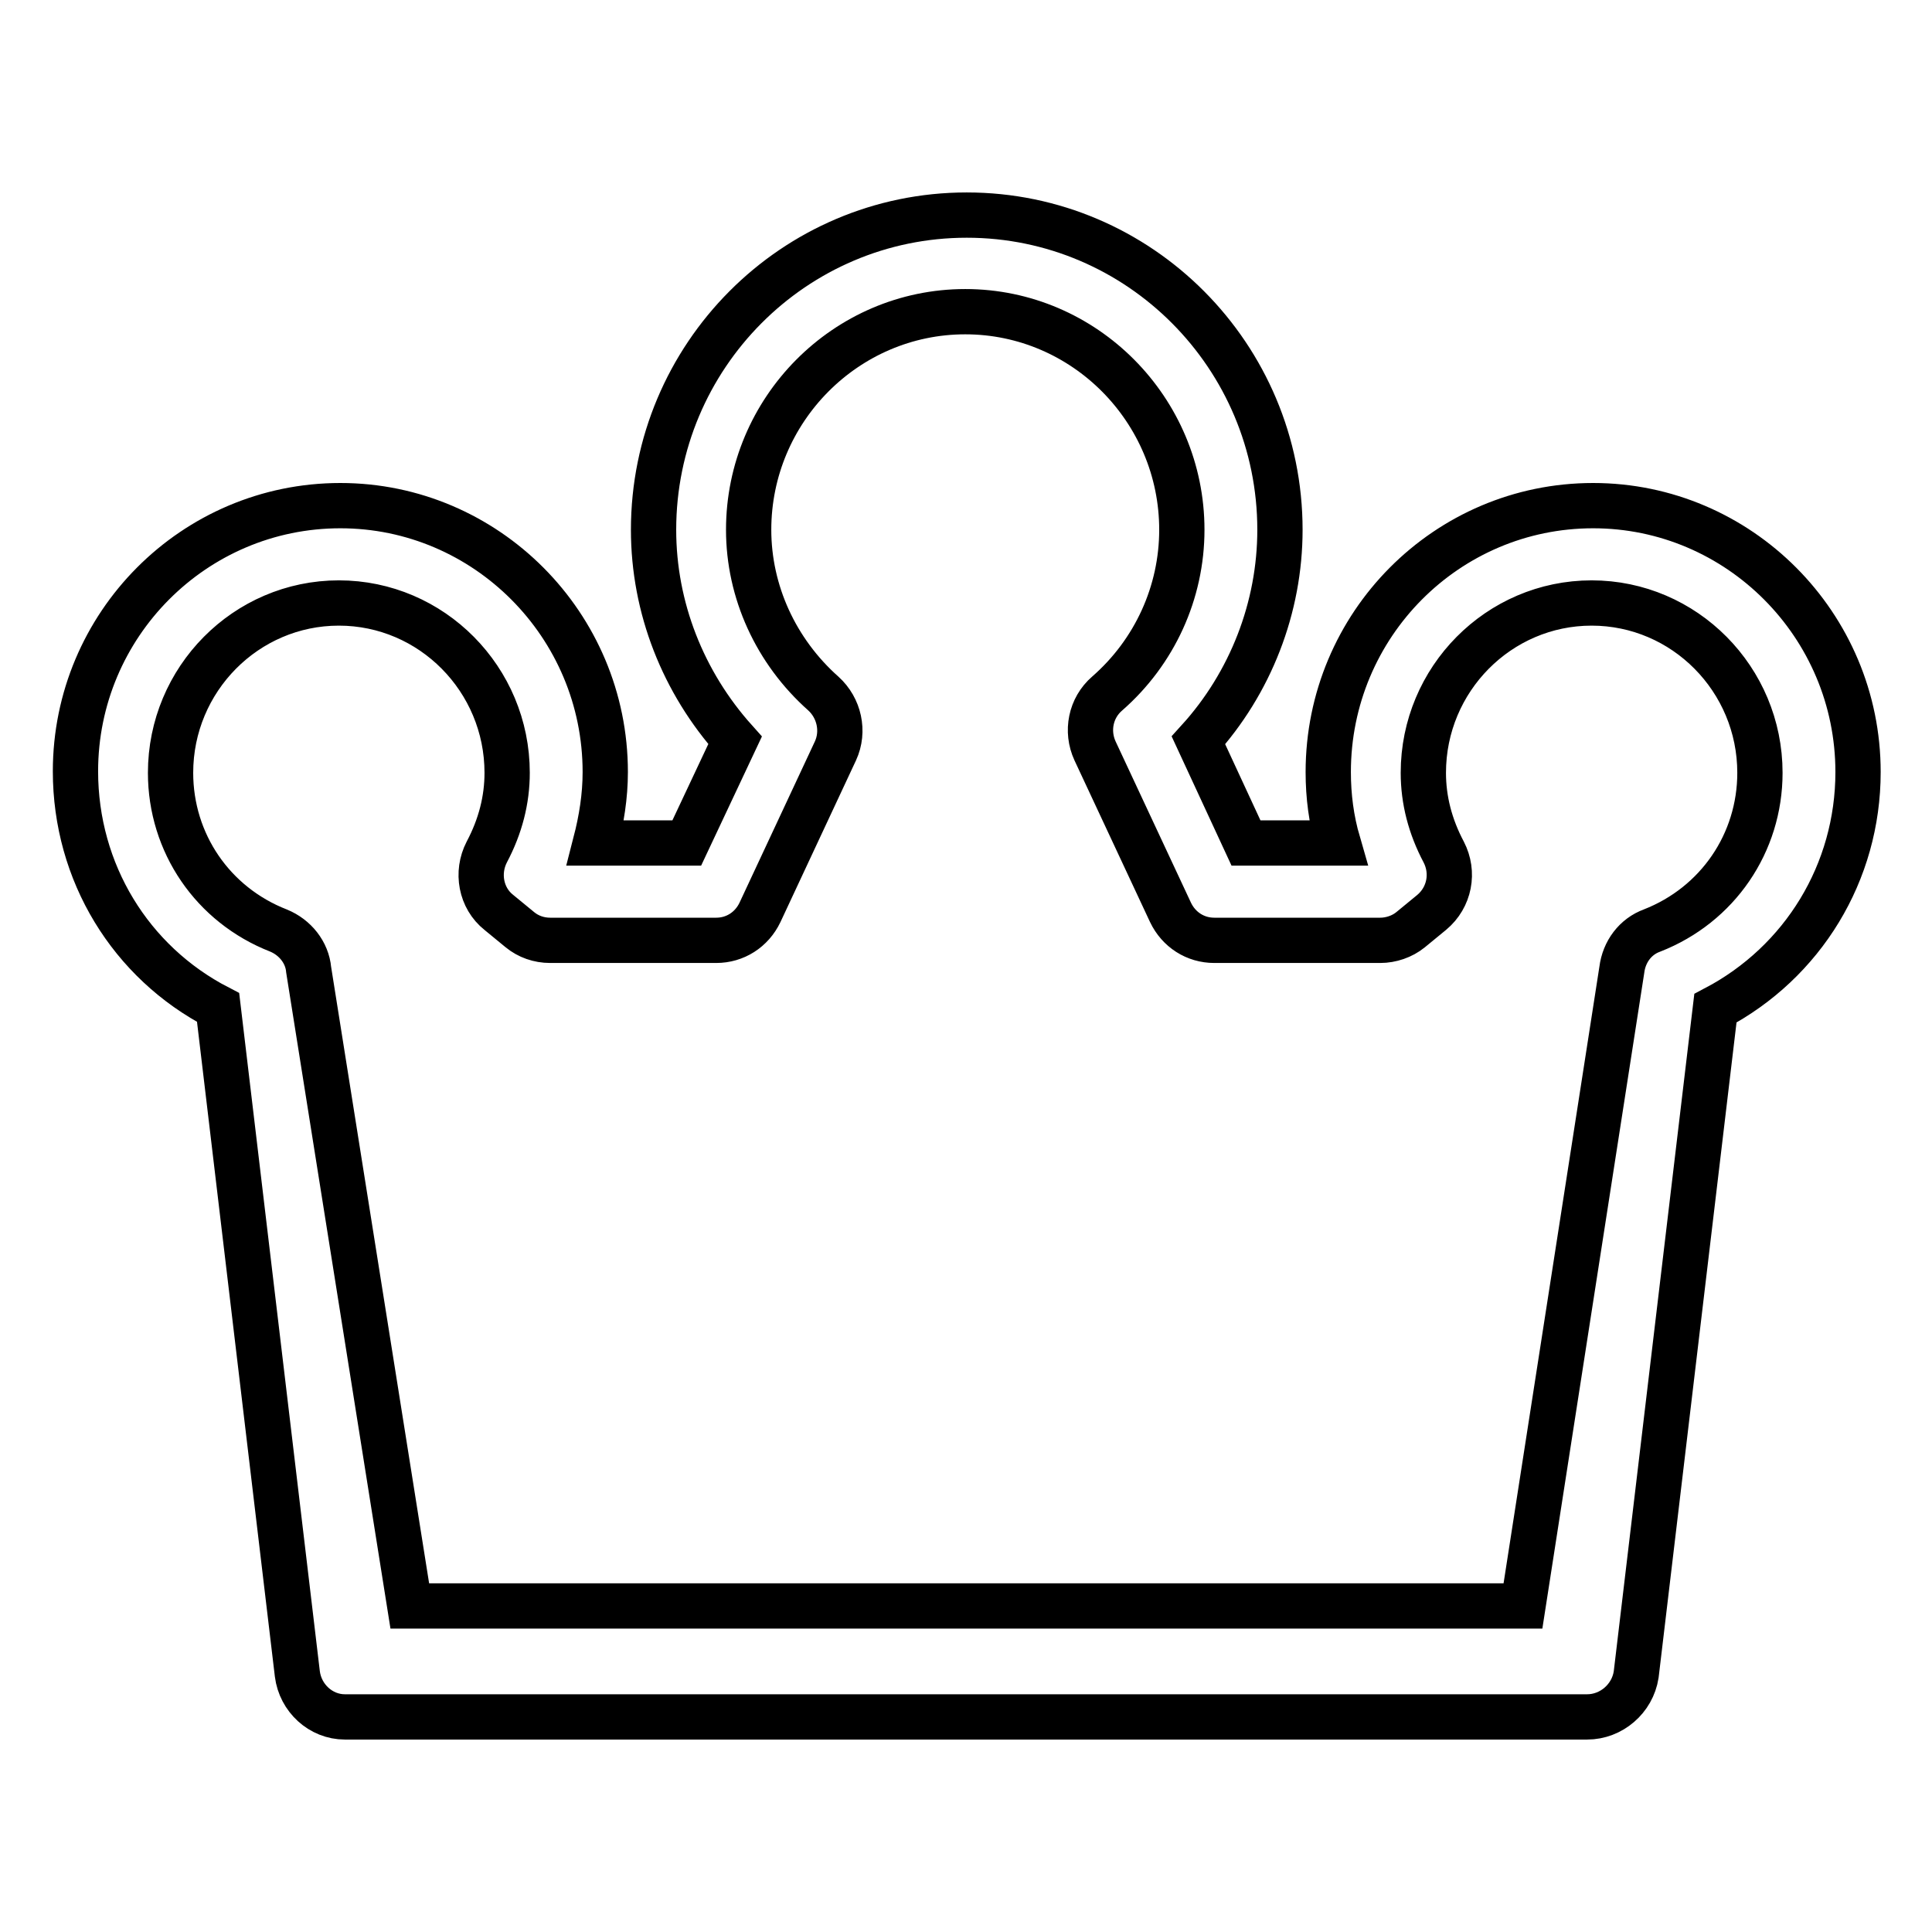
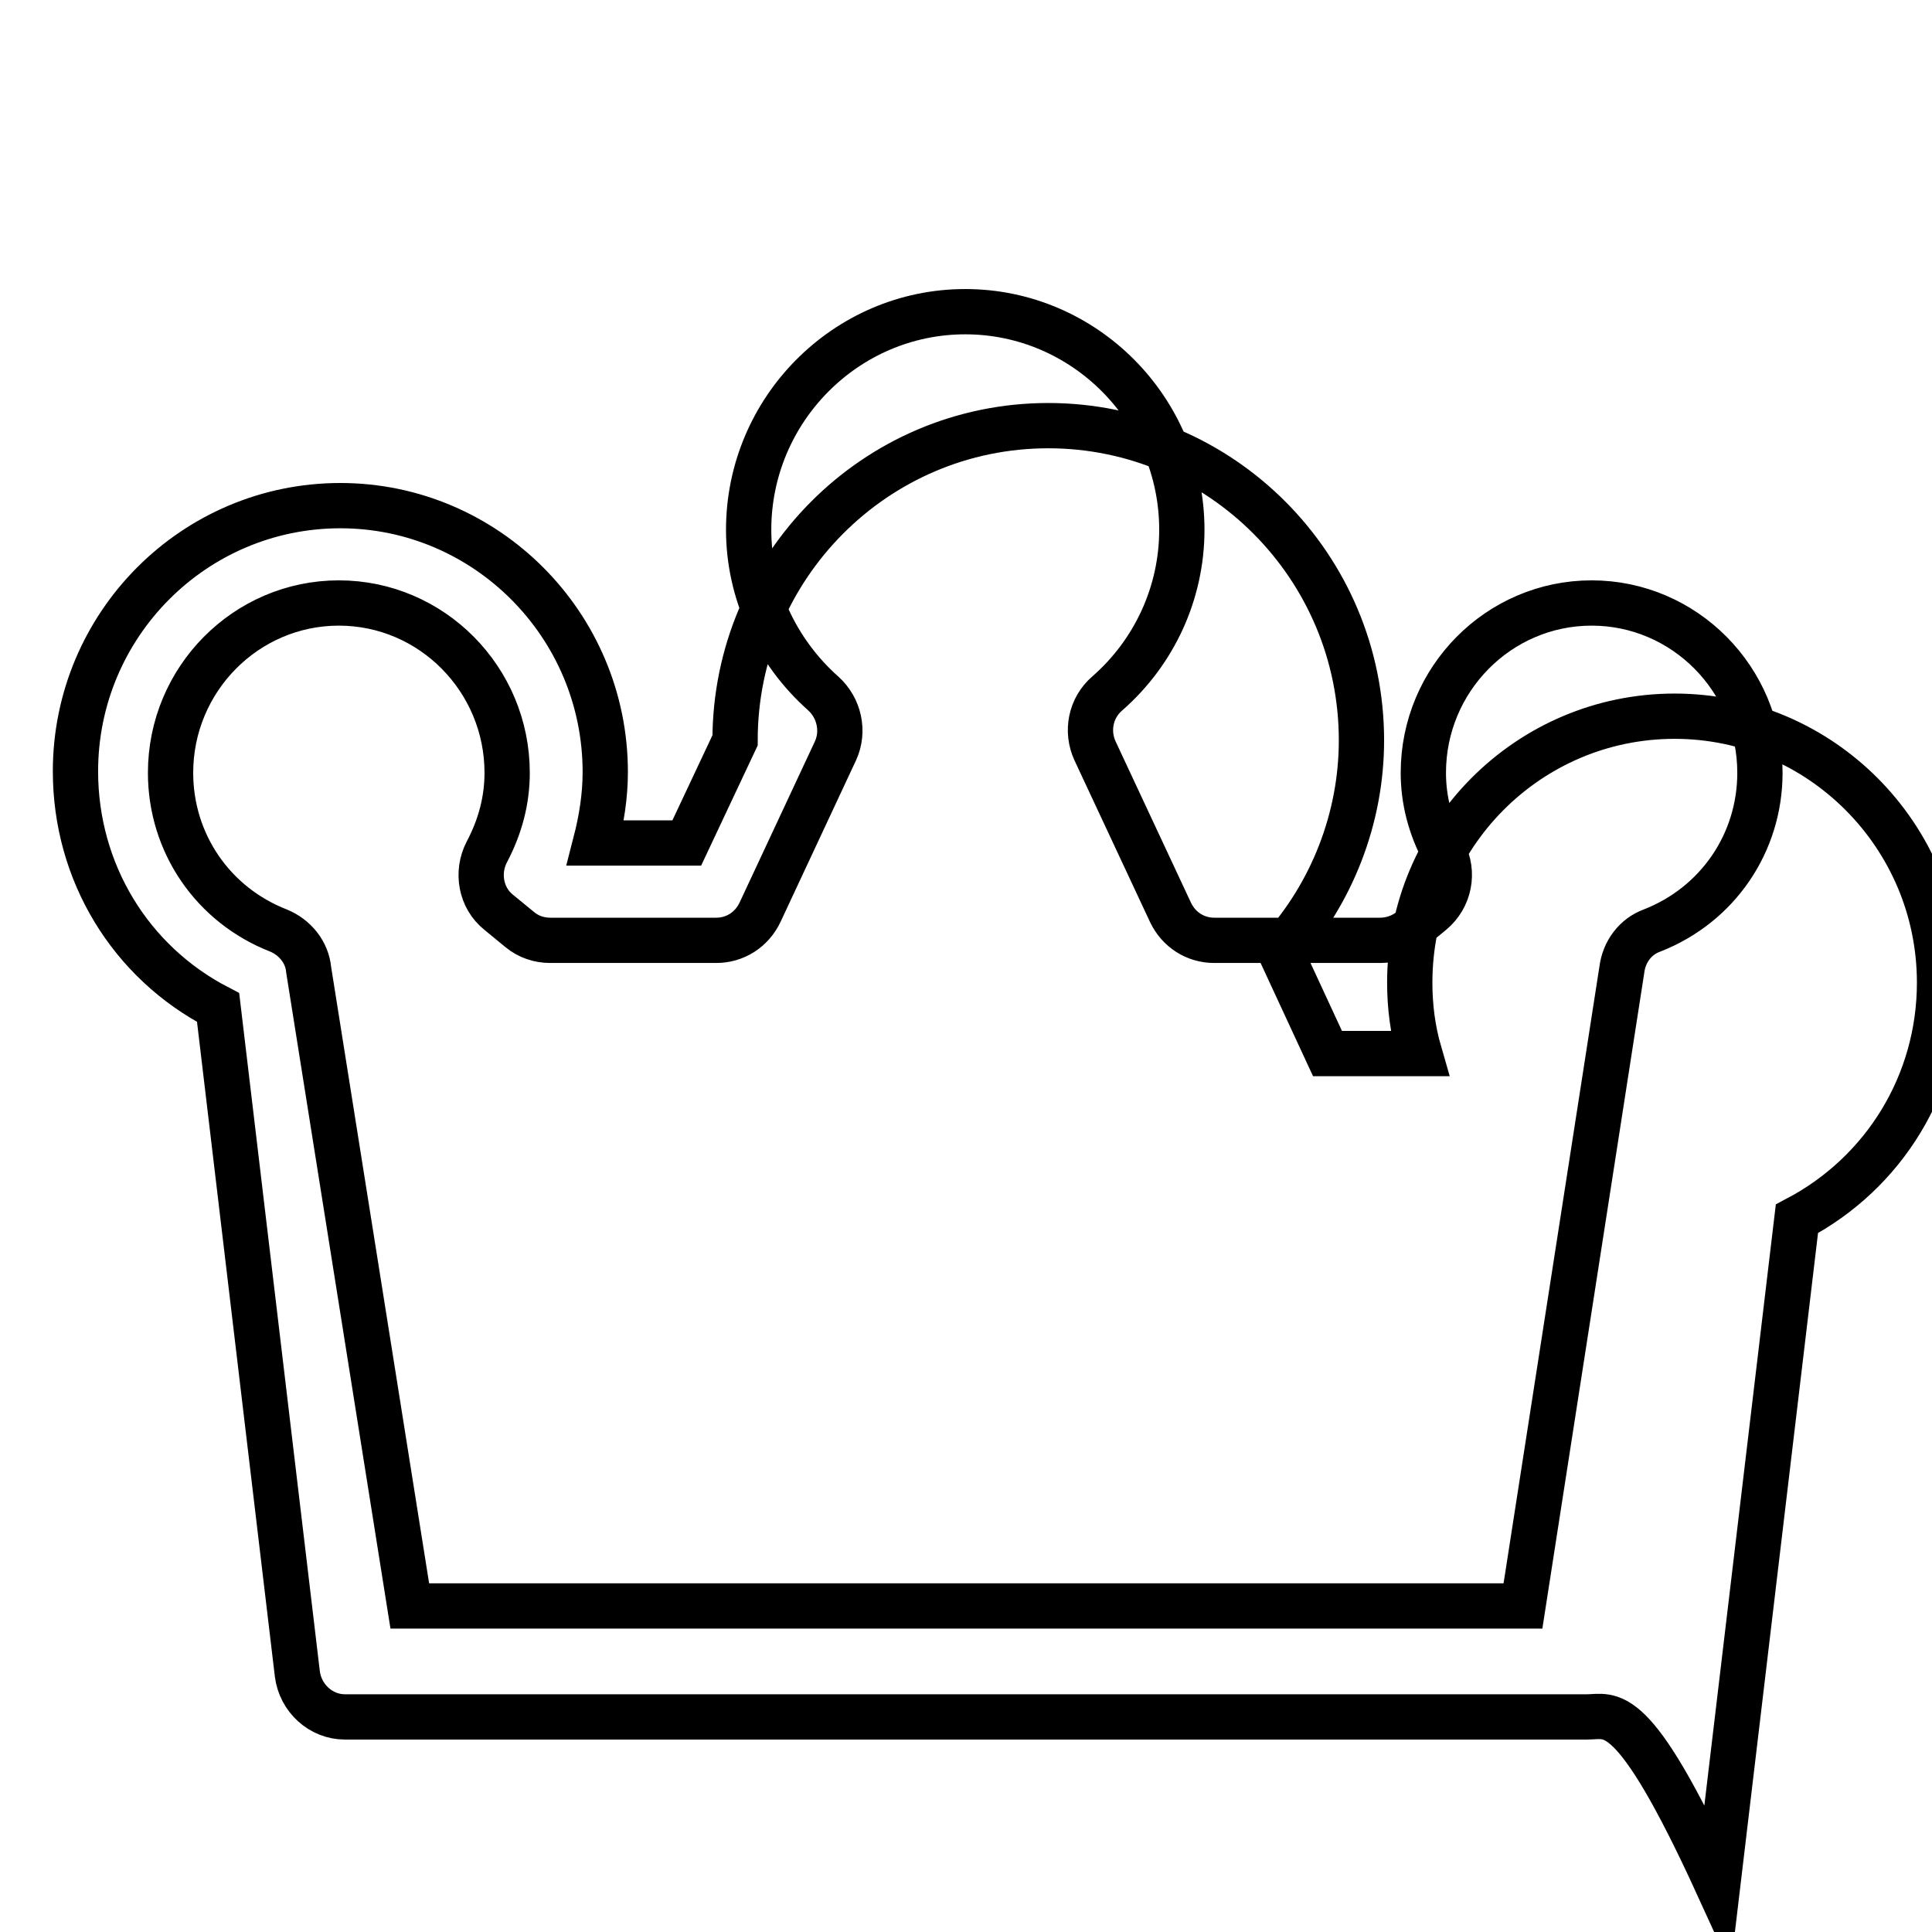
<svg xmlns="http://www.w3.org/2000/svg" version="1.1" x="0px" y="0px" viewBox="0 0 256 256" enable-background="new 0 0 256 256" xml:space="preserve">
  <g>
    <g>
-       <path stroke-width="6" fill-opacity="0" stroke="#000000" d="M210.3,227.5H45.7c-3.2,0-5.9-2.5-6.3-5.7l-10.5-88.3c-11.6-6-18.9-17.9-18.9-31.3C10,82.8,25.7,67,45.1,67c19.3,0,35.1,15.8,35.1,35.3c0,3.2-0.5,6.3-1.3,9.4H91l6.4-13.6c-6.9-7.7-10.8-17.6-10.8-27.9c0-23,18.6-41.7,41.5-41.7c22.9,0,41.5,18.7,41.5,41.7c0,10.3-3.9,20.3-10.8,27.9l6.3,13.6h12.2c-0.9-3.1-1.3-6.2-1.3-9.4c0-19.5,15.7-35.3,35.1-35.3c19.3,0,35.1,15.8,35.1,35.3c0,13.3-7.3,25.2-18.9,31.3l-10.5,88.3C216.3,225.1,213.5,227.5,210.3,227.5L210.3,227.5z M54.3,212.8h147.5l13.1-84.3c0.3-2.4,1.8-4.4,4-5.2c8.7-3.4,14.3-11.6,14.3-20.9c0-12.4-10-22.5-22.3-22.5s-22.3,10.1-22.3,22.5c0,3.6,0.9,7.1,2.7,10.5c1.4,2.7,0.8,6-1.6,8l-2.8,2.3c-1.1,0.9-2.6,1.4-4,1.4h-22c-2.5,0-4.7-1.4-5.8-3.7l-10-21.4c-1.2-2.6-0.6-5.7,1.6-7.6c6.3-5.5,9.9-13.4,9.9-21.7c0-15.9-12.9-28.9-28.7-28.9c-15.8,0-28.7,13-28.7,28.9c0,8.2,3.6,16.1,9.9,21.7c2.1,1.9,2.8,5,1.6,7.6l-10,21.4c-1.1,2.3-3.3,3.7-5.8,3.7h-22c-1.5,0-2.9-0.5-4-1.4l-2.8-2.3c-2.4-1.9-3-5.3-1.6-8c1.8-3.4,2.7-6.9,2.7-10.5c0-12.4-10-22.5-22.3-22.5c-12.3,0-22.3,10.1-22.3,22.5c0,9.3,5.6,17.5,14.3,20.9c2.2,0.9,3.8,2.9,4,5.2L54.3,212.8L54.3,212.8z" />
+       <path stroke-width="6" fill-opacity="0" stroke="#000000" d="M210.3,227.5H45.7c-3.2,0-5.9-2.5-6.3-5.7l-10.5-88.3c-11.6-6-18.9-17.9-18.9-31.3C10,82.8,25.7,67,45.1,67c19.3,0,35.1,15.8,35.1,35.3c0,3.2-0.5,6.3-1.3,9.4H91l6.4-13.6c0-23,18.6-41.7,41.5-41.7c22.9,0,41.5,18.7,41.5,41.7c0,10.3-3.9,20.3-10.8,27.9l6.3,13.6h12.2c-0.9-3.1-1.3-6.2-1.3-9.4c0-19.5,15.7-35.3,35.1-35.3c19.3,0,35.1,15.8,35.1,35.3c0,13.3-7.3,25.2-18.9,31.3l-10.5,88.3C216.3,225.1,213.5,227.5,210.3,227.5L210.3,227.5z M54.3,212.8h147.5l13.1-84.3c0.3-2.4,1.8-4.4,4-5.2c8.7-3.4,14.3-11.6,14.3-20.9c0-12.4-10-22.5-22.3-22.5s-22.3,10.1-22.3,22.5c0,3.6,0.9,7.1,2.7,10.5c1.4,2.7,0.8,6-1.6,8l-2.8,2.3c-1.1,0.9-2.6,1.4-4,1.4h-22c-2.5,0-4.7-1.4-5.8-3.7l-10-21.4c-1.2-2.6-0.6-5.7,1.6-7.6c6.3-5.5,9.9-13.4,9.9-21.7c0-15.9-12.9-28.9-28.7-28.9c-15.8,0-28.7,13-28.7,28.9c0,8.2,3.6,16.1,9.9,21.7c2.1,1.9,2.8,5,1.6,7.6l-10,21.4c-1.1,2.3-3.3,3.7-5.8,3.7h-22c-1.5,0-2.9-0.5-4-1.4l-2.8-2.3c-2.4-1.9-3-5.3-1.6-8c1.8-3.4,2.7-6.9,2.7-10.5c0-12.4-10-22.5-22.3-22.5c-12.3,0-22.3,10.1-22.3,22.5c0,9.3,5.6,17.5,14.3,20.9c2.2,0.9,3.8,2.9,4,5.2L54.3,212.8L54.3,212.8z" />
    </g>
  </g>
</svg>